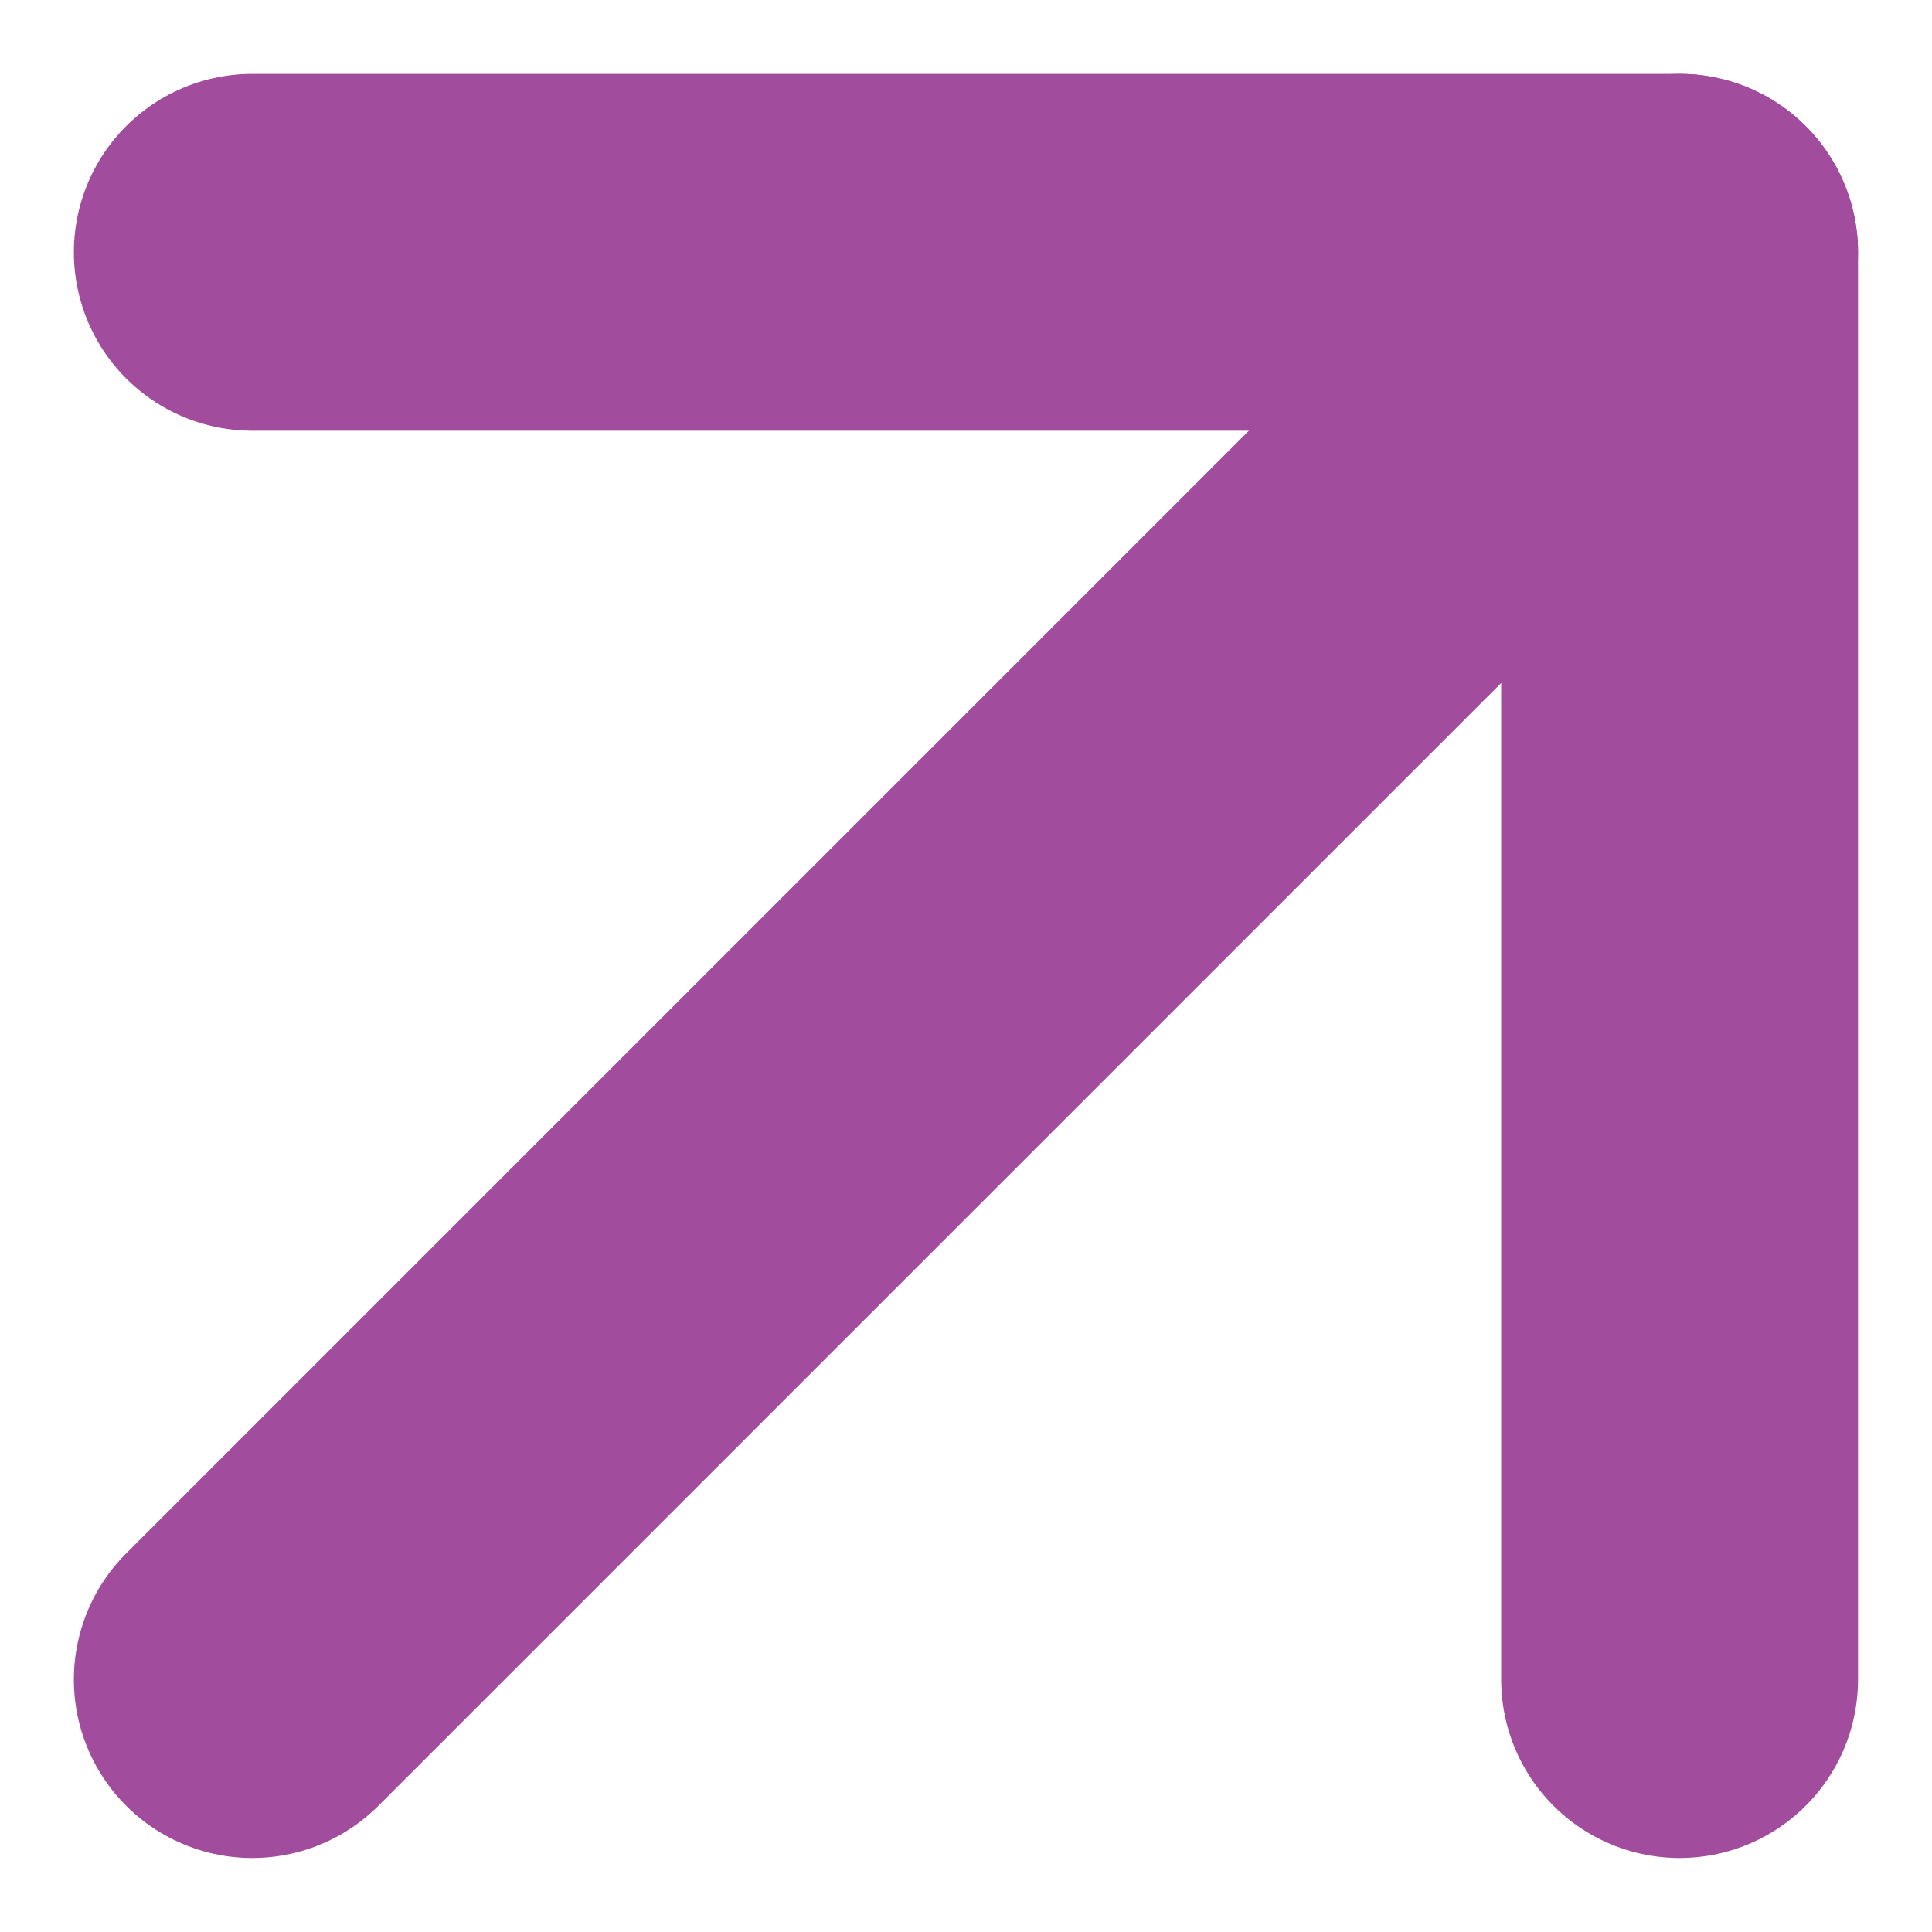
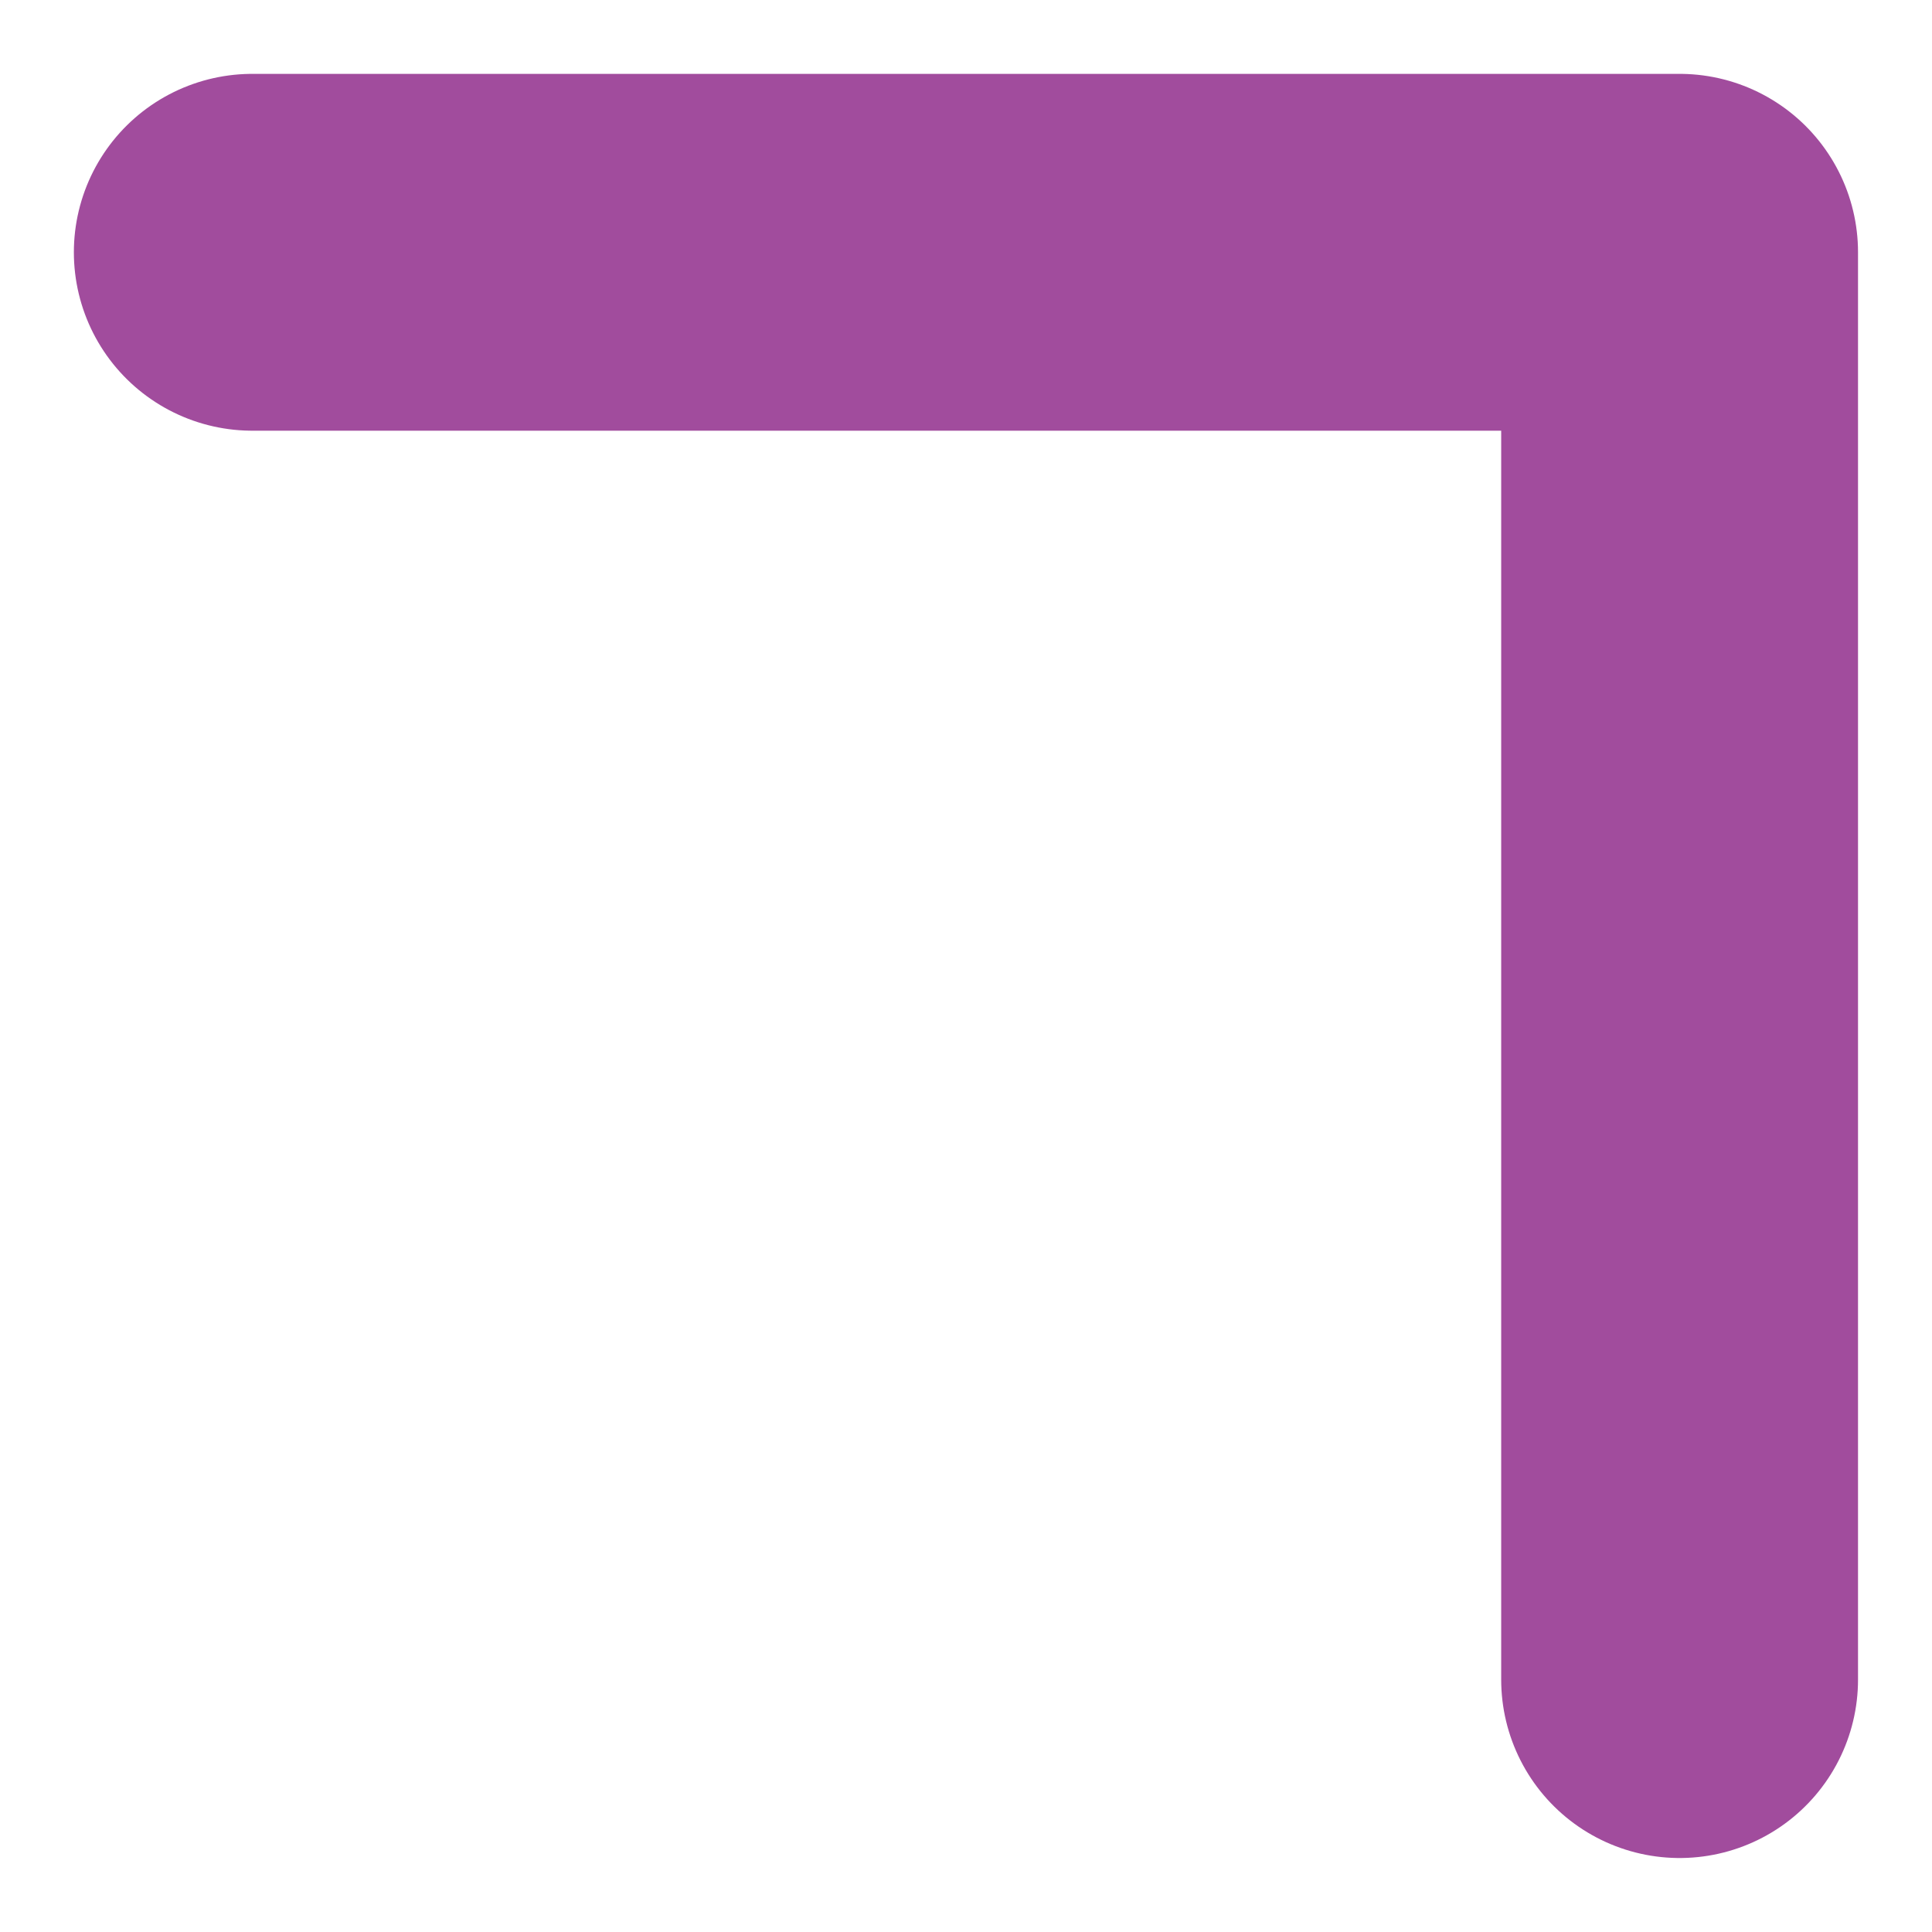
<svg xmlns="http://www.w3.org/2000/svg" width="16.243" height="16.243" viewBox="0 0 16.243 16.243">
  <g id="Icon_feather-arrow-up-right" data-name="Icon feather-arrow-up-right" transform="translate(-8.379 -8.379)">
-     <path id="Path_83" data-name="Path 83" d="M10.5,22.5l12-12" fill="none" stroke="#a14c9d" stroke-linecap="round" stroke-linejoin="round" stroke-width="3" />
    <path id="Path_84" data-name="Path 84" d="M10.5,10.5h12v12" fill="none" stroke="#a14c9d" stroke-linecap="round" stroke-linejoin="round" stroke-width="3" />
  </g>
</svg>